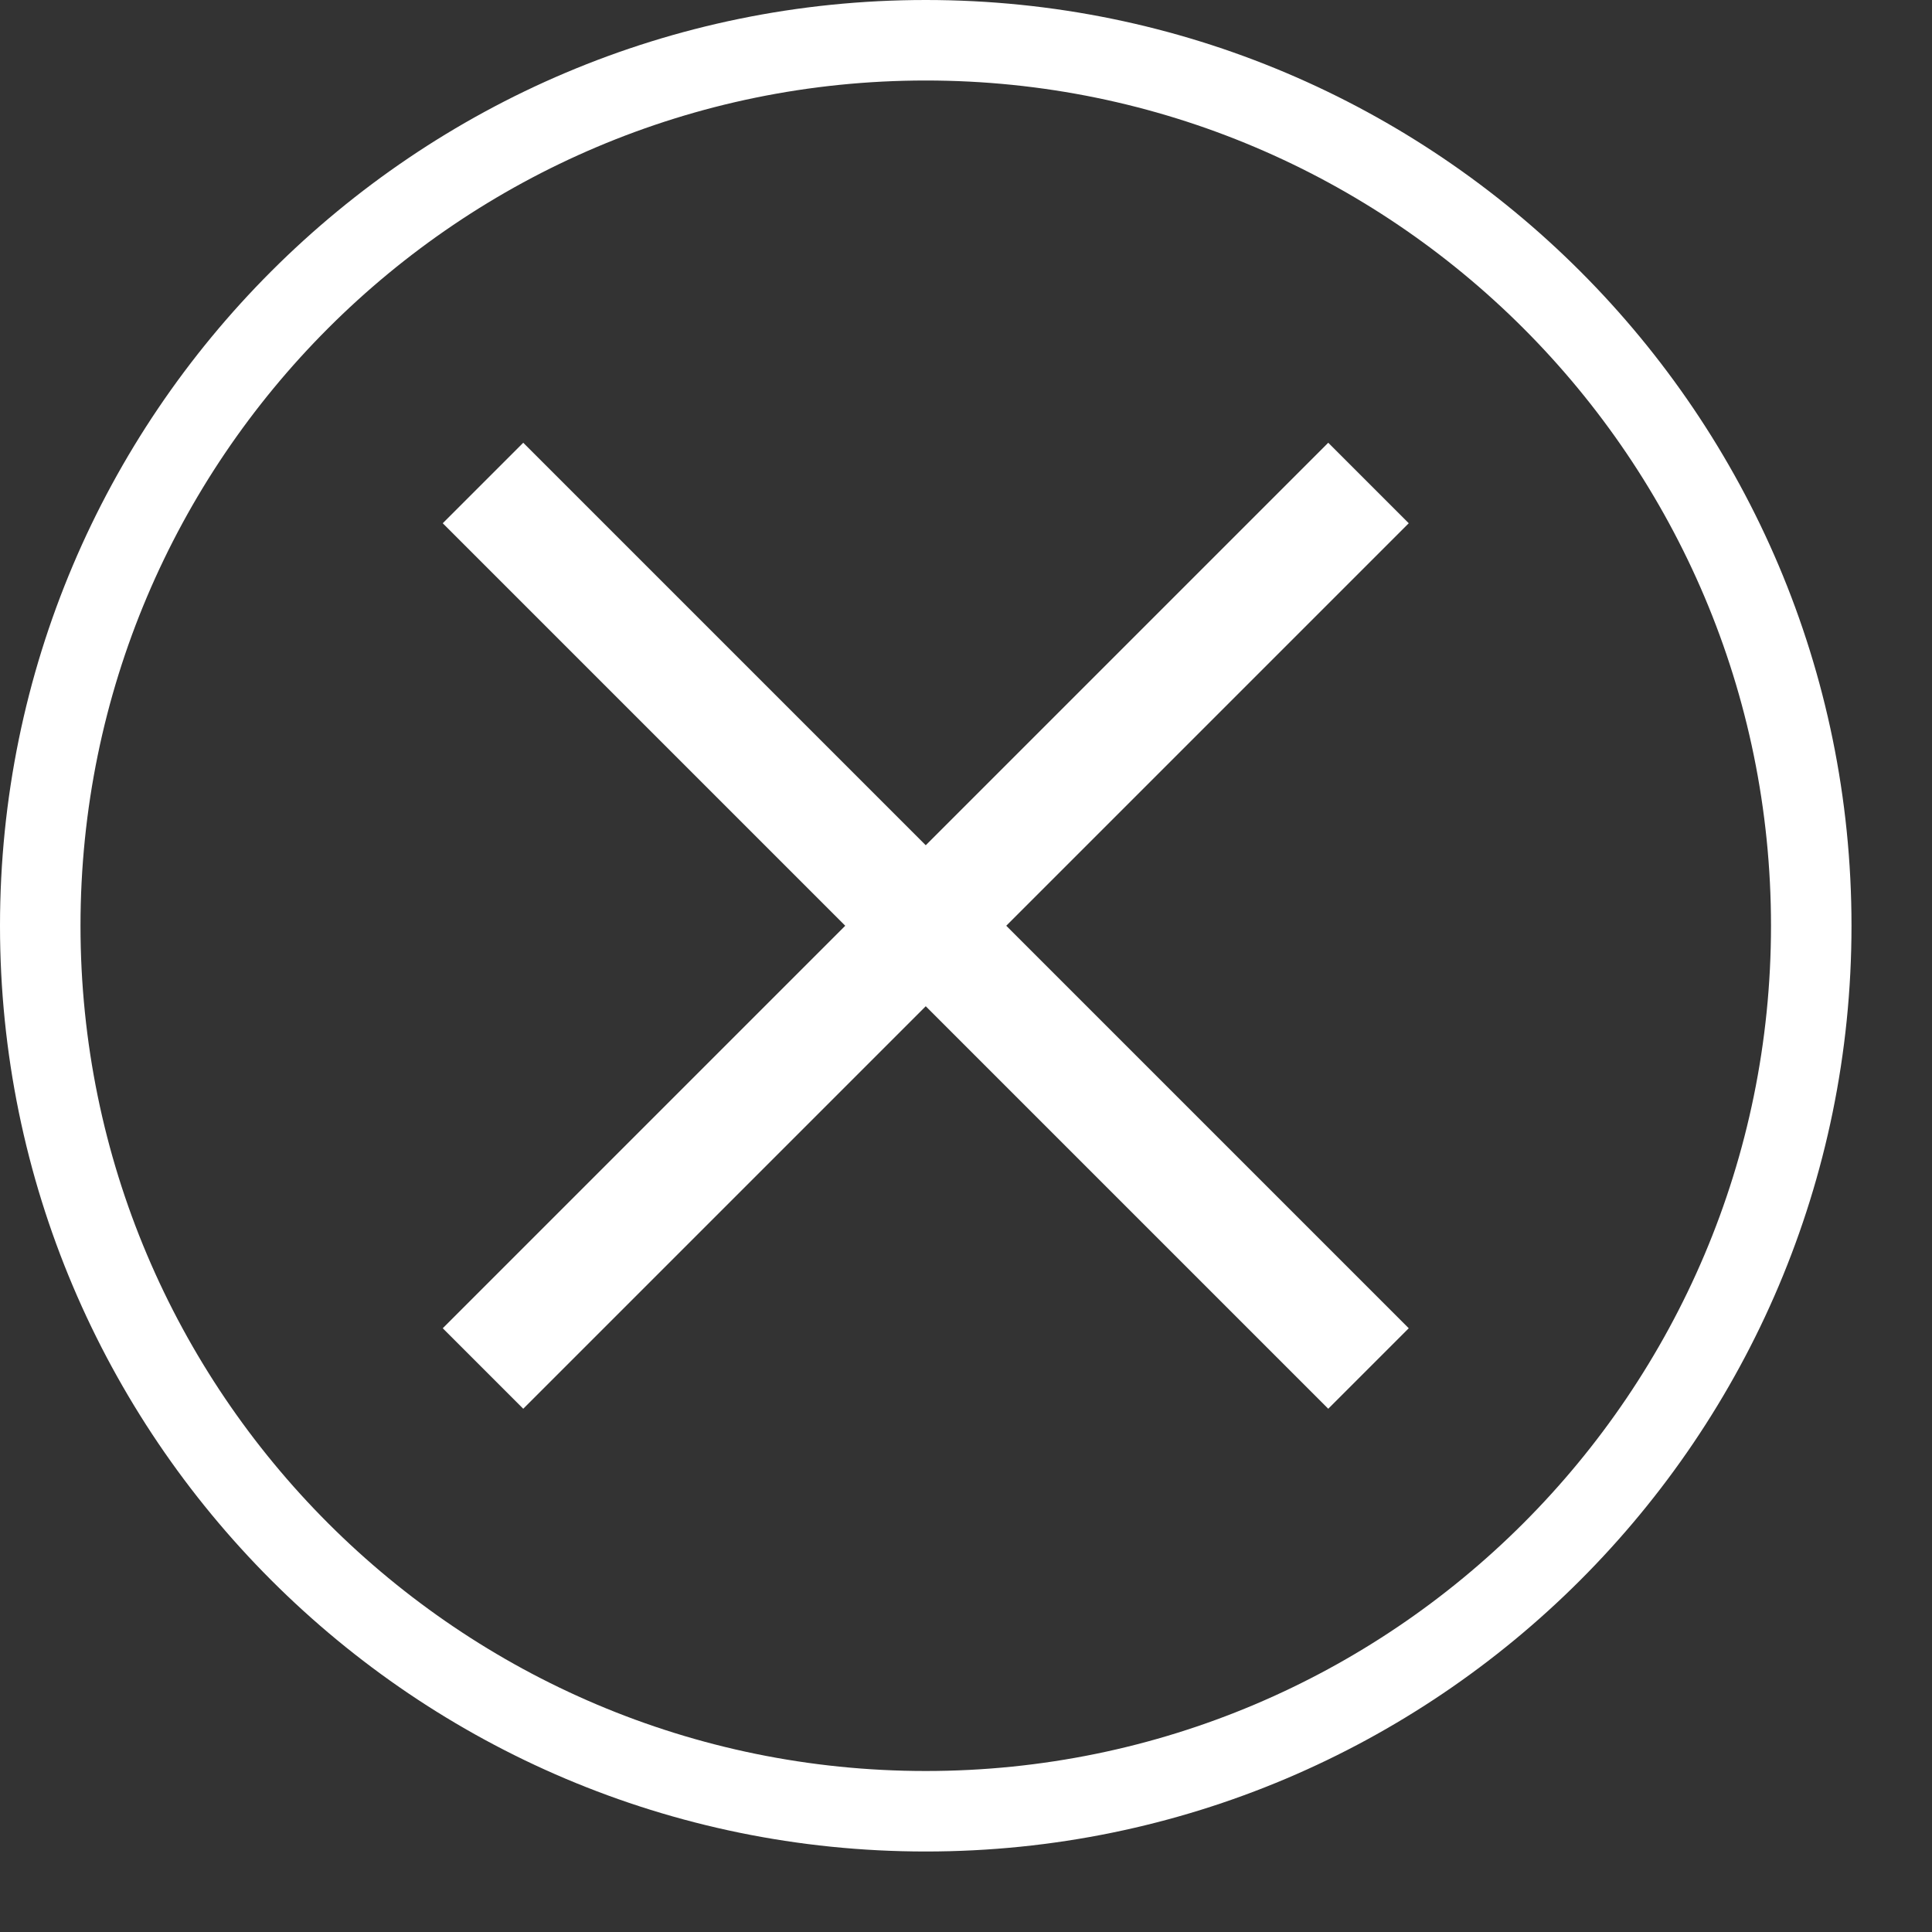
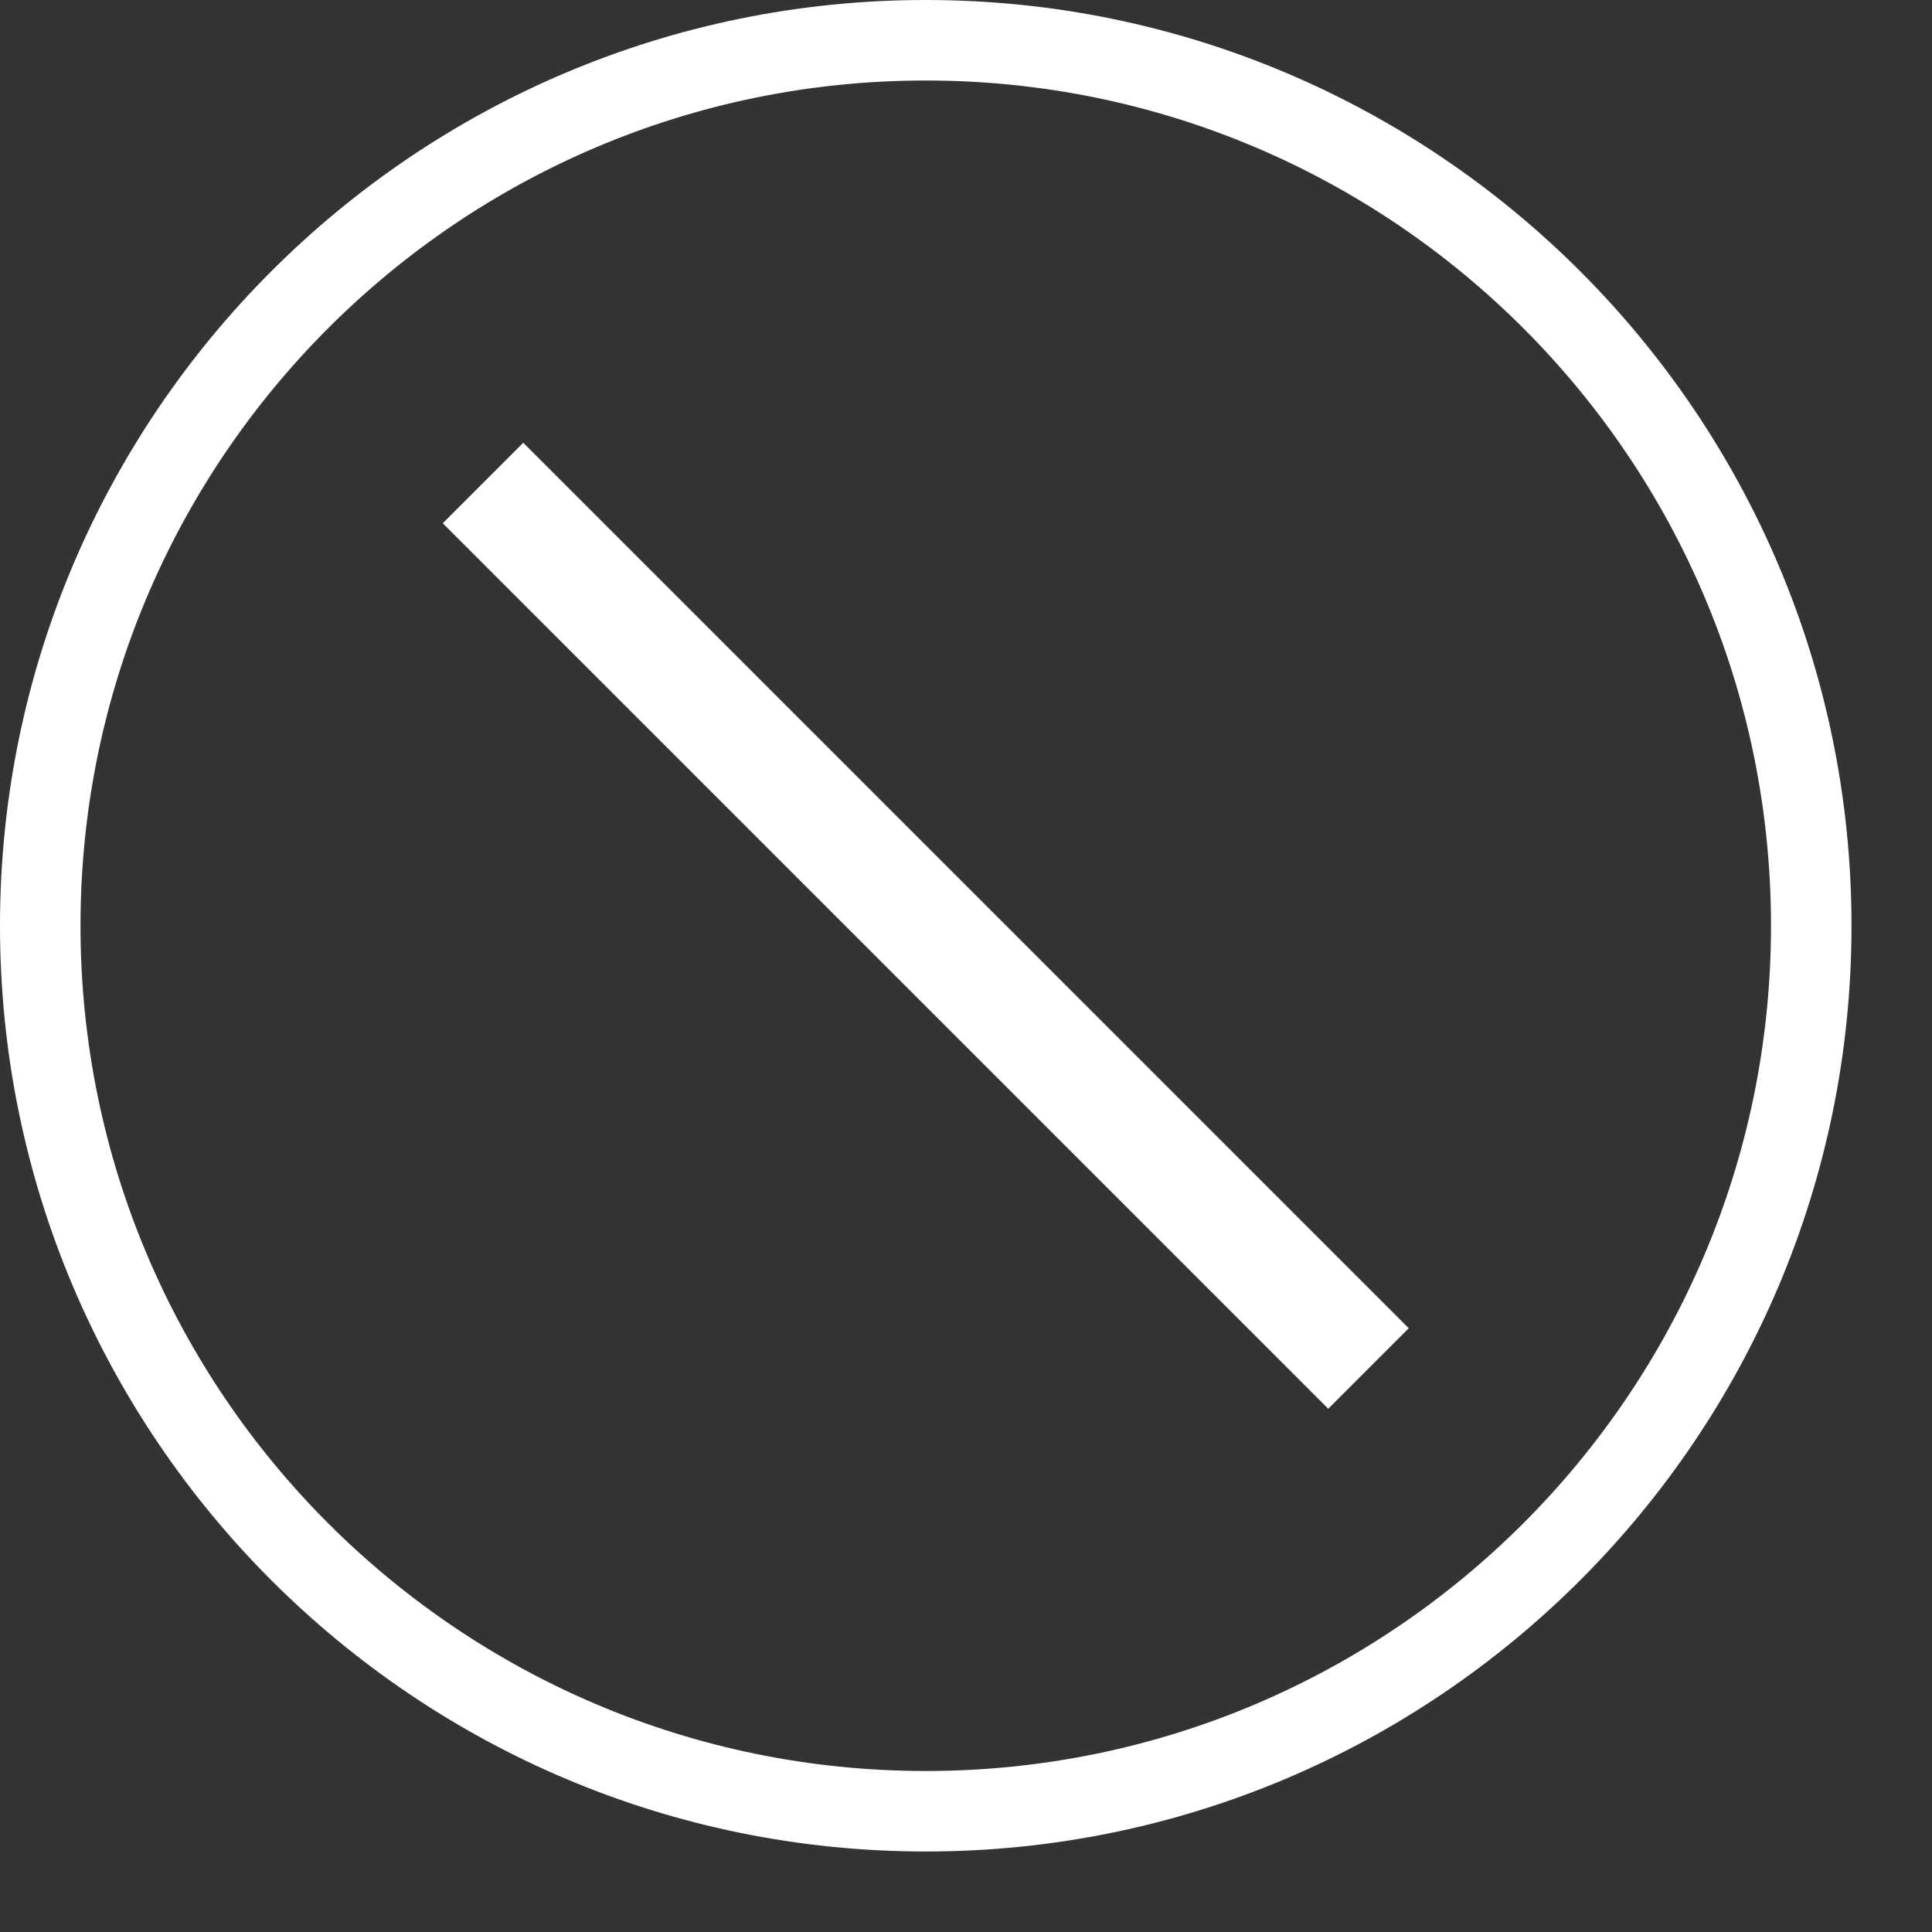
<svg xmlns="http://www.w3.org/2000/svg" width="24" height="24" viewBox="0 0 24 24" fill="none">
  <rect x="0" y="0" width="24" height="24" fill="#333333" stroke="none" />
  <path fill-rule="evenodd" clip-rule="evenodd" d="M11.5 0C17.847 0 23 5.153 23 11.5C23 17.847 17.847 23 11.5 23C5.153 23 0 17.847 0 11.5C0 5.153 5.153 0 11.5 0ZM11.5 1C17.295 1 22 5.705 22 11.5C22 17.295 17.295 22 11.5 22C5.705 22 1 17.295 1 11.5C1 5.705 5.705 1 11.5 1ZM6.5 5.5L17.5 16.5L16.5 17.5L5.5 6.5L6.5 5.5Z" fill="white" />
-   <path d="M16.5 5.5L5.5 16.5L6.5 17.5L17.5 6.5L16.5 5.5Z" fill="white" />
</svg>